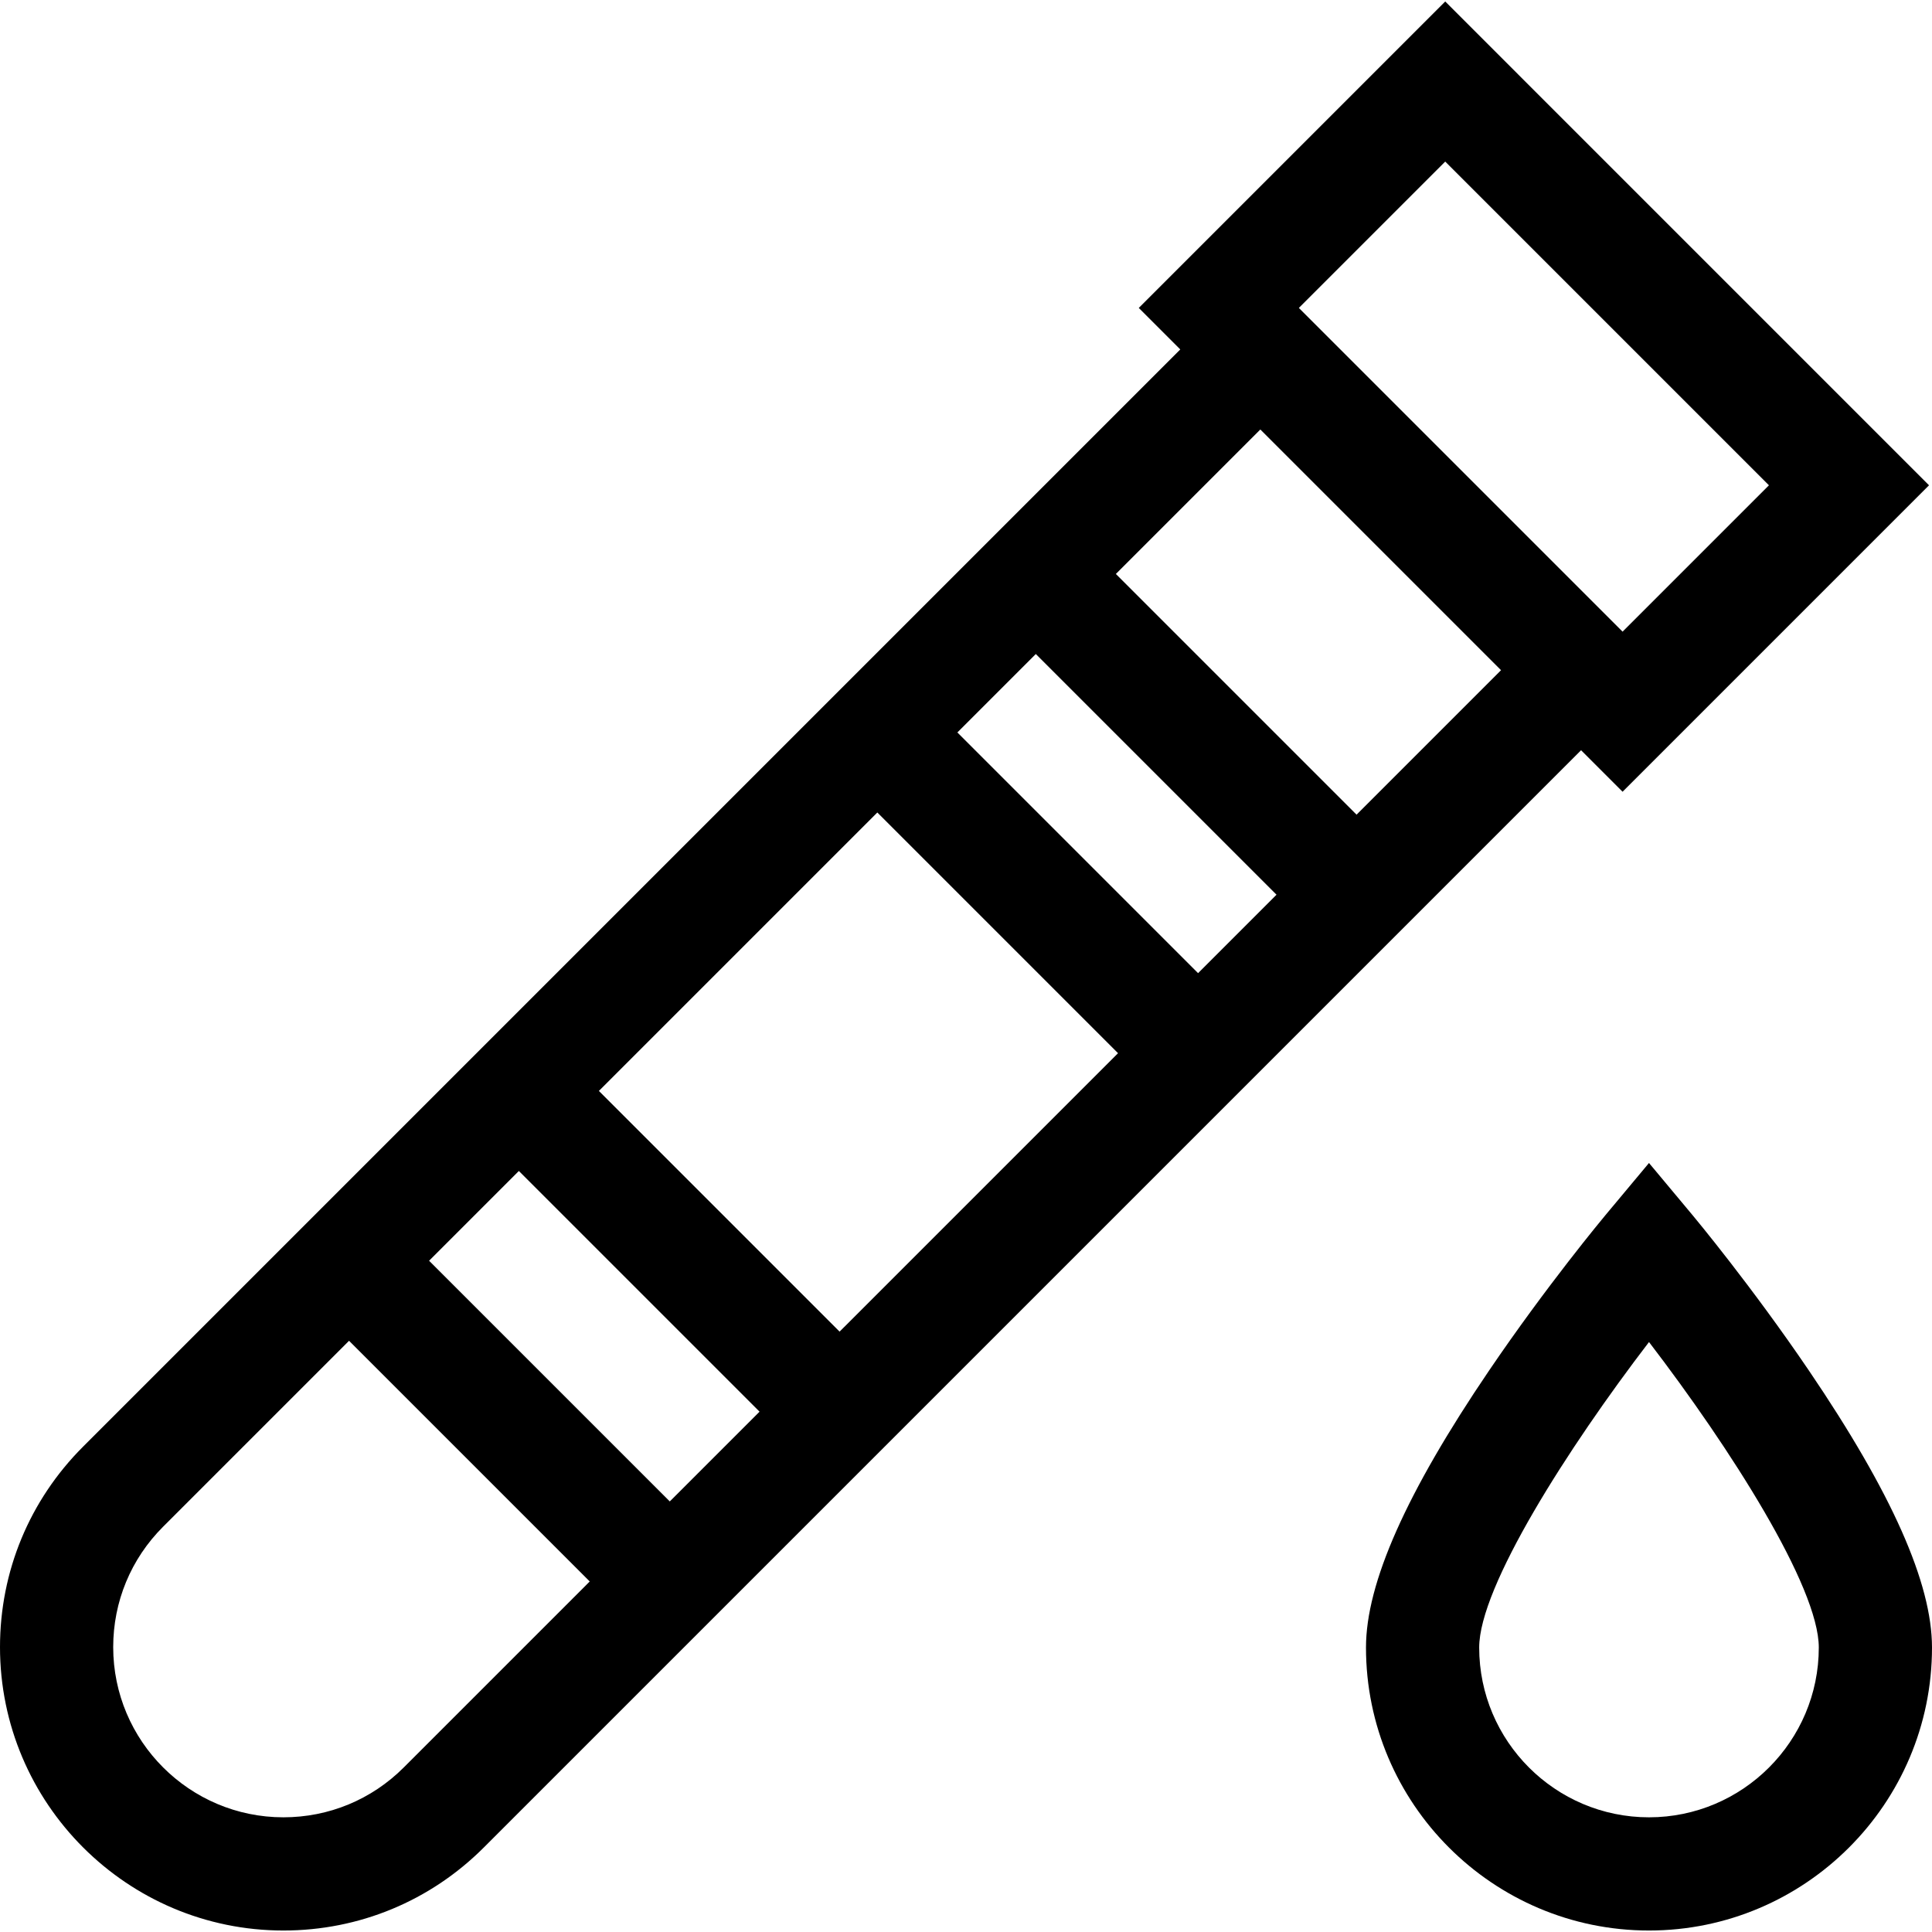
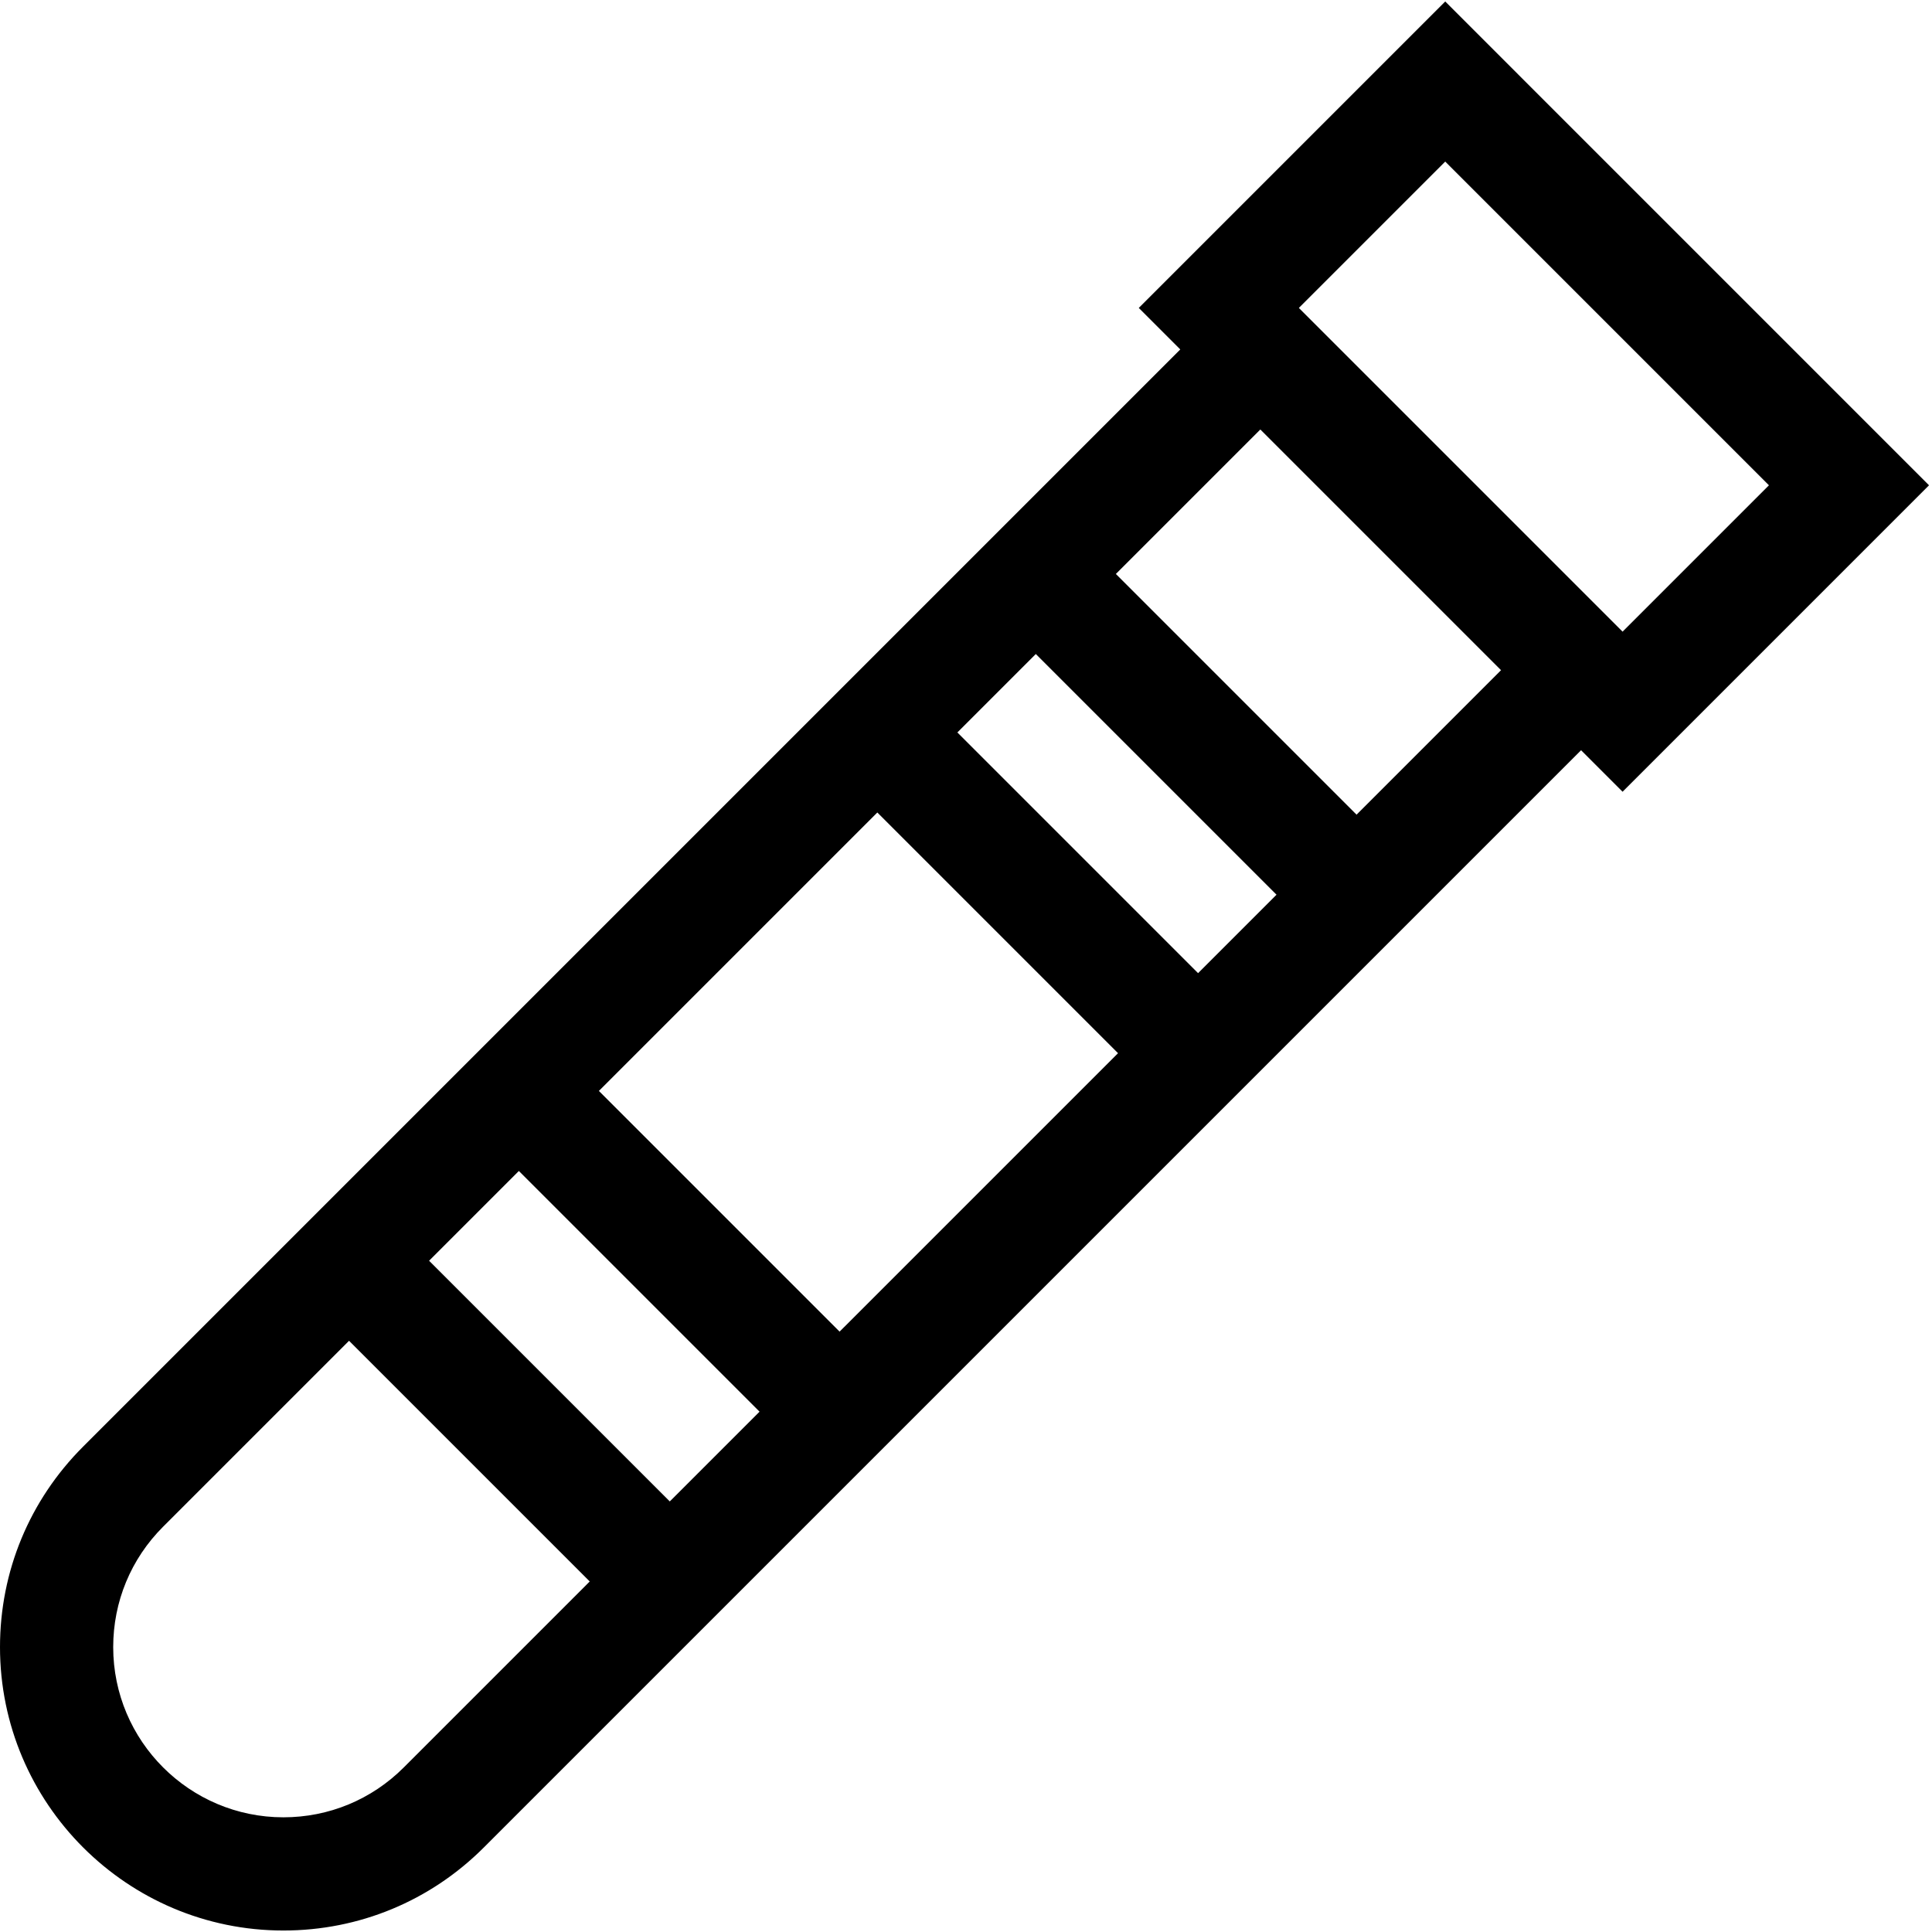
<svg xmlns="http://www.w3.org/2000/svg" id="Capa_1" enable-background="new 0 0 512 512" height="512" viewBox="0 0 512 512" width="512">
  <path d="m419 198.82 11 11 81.213-81.213-128.213-128.214-81.213 81.213 11 11-290.789 290.79c-14.186 14.185-21.998 33.046-21.998 53.107 0 41.413 33.691 75.104 75.104 75.104 20.061 0 38.921-7.812 53.106-21.998zm-101.5 59.074-63.787-63.787 20.787-20.787 63.787 63.787zm-95 94.999-63.787-63.787 73.787-73.786 63.787 63.787zm-85-42.573 63.787 63.787-23.787 23.786-63.787-63.787zm331.287-181.713-38.787 38.786-85.787-85.787 38.787-38.786zm-134.787-14.787 63.787 63.787-38.287 38.287-63.787-63.787zm-227.002 354.576c-8.519 8.519-19.846 13.21-31.894 13.21-24.871.001-45.104-20.233-45.104-45.103 0-12.048 4.691-23.375 13.21-31.894l49.29-49.289 63.787 63.787z" />
-   <path d="m479.412 363.259c-15.244-22.468-30.266-40.508-30.897-41.266l-11.515-13.791-11.515 13.791c-.632.757-15.653 18.798-30.897 41.266-21.929 32.318-32.588 56.311-32.588 73.348 0 41.355 33.645 75 75 75s75-33.645 75-75c0-17.037-10.659-41.03-32.588-73.348zm-42.412 118.348c-24.813 0-45-20.187-45-45 0-16.099 23.548-52.945 45.003-80.957 21.455 27.997 44.997 64.831 44.997 80.957 0 24.813-20.187 45-45 45z" />
</svg>